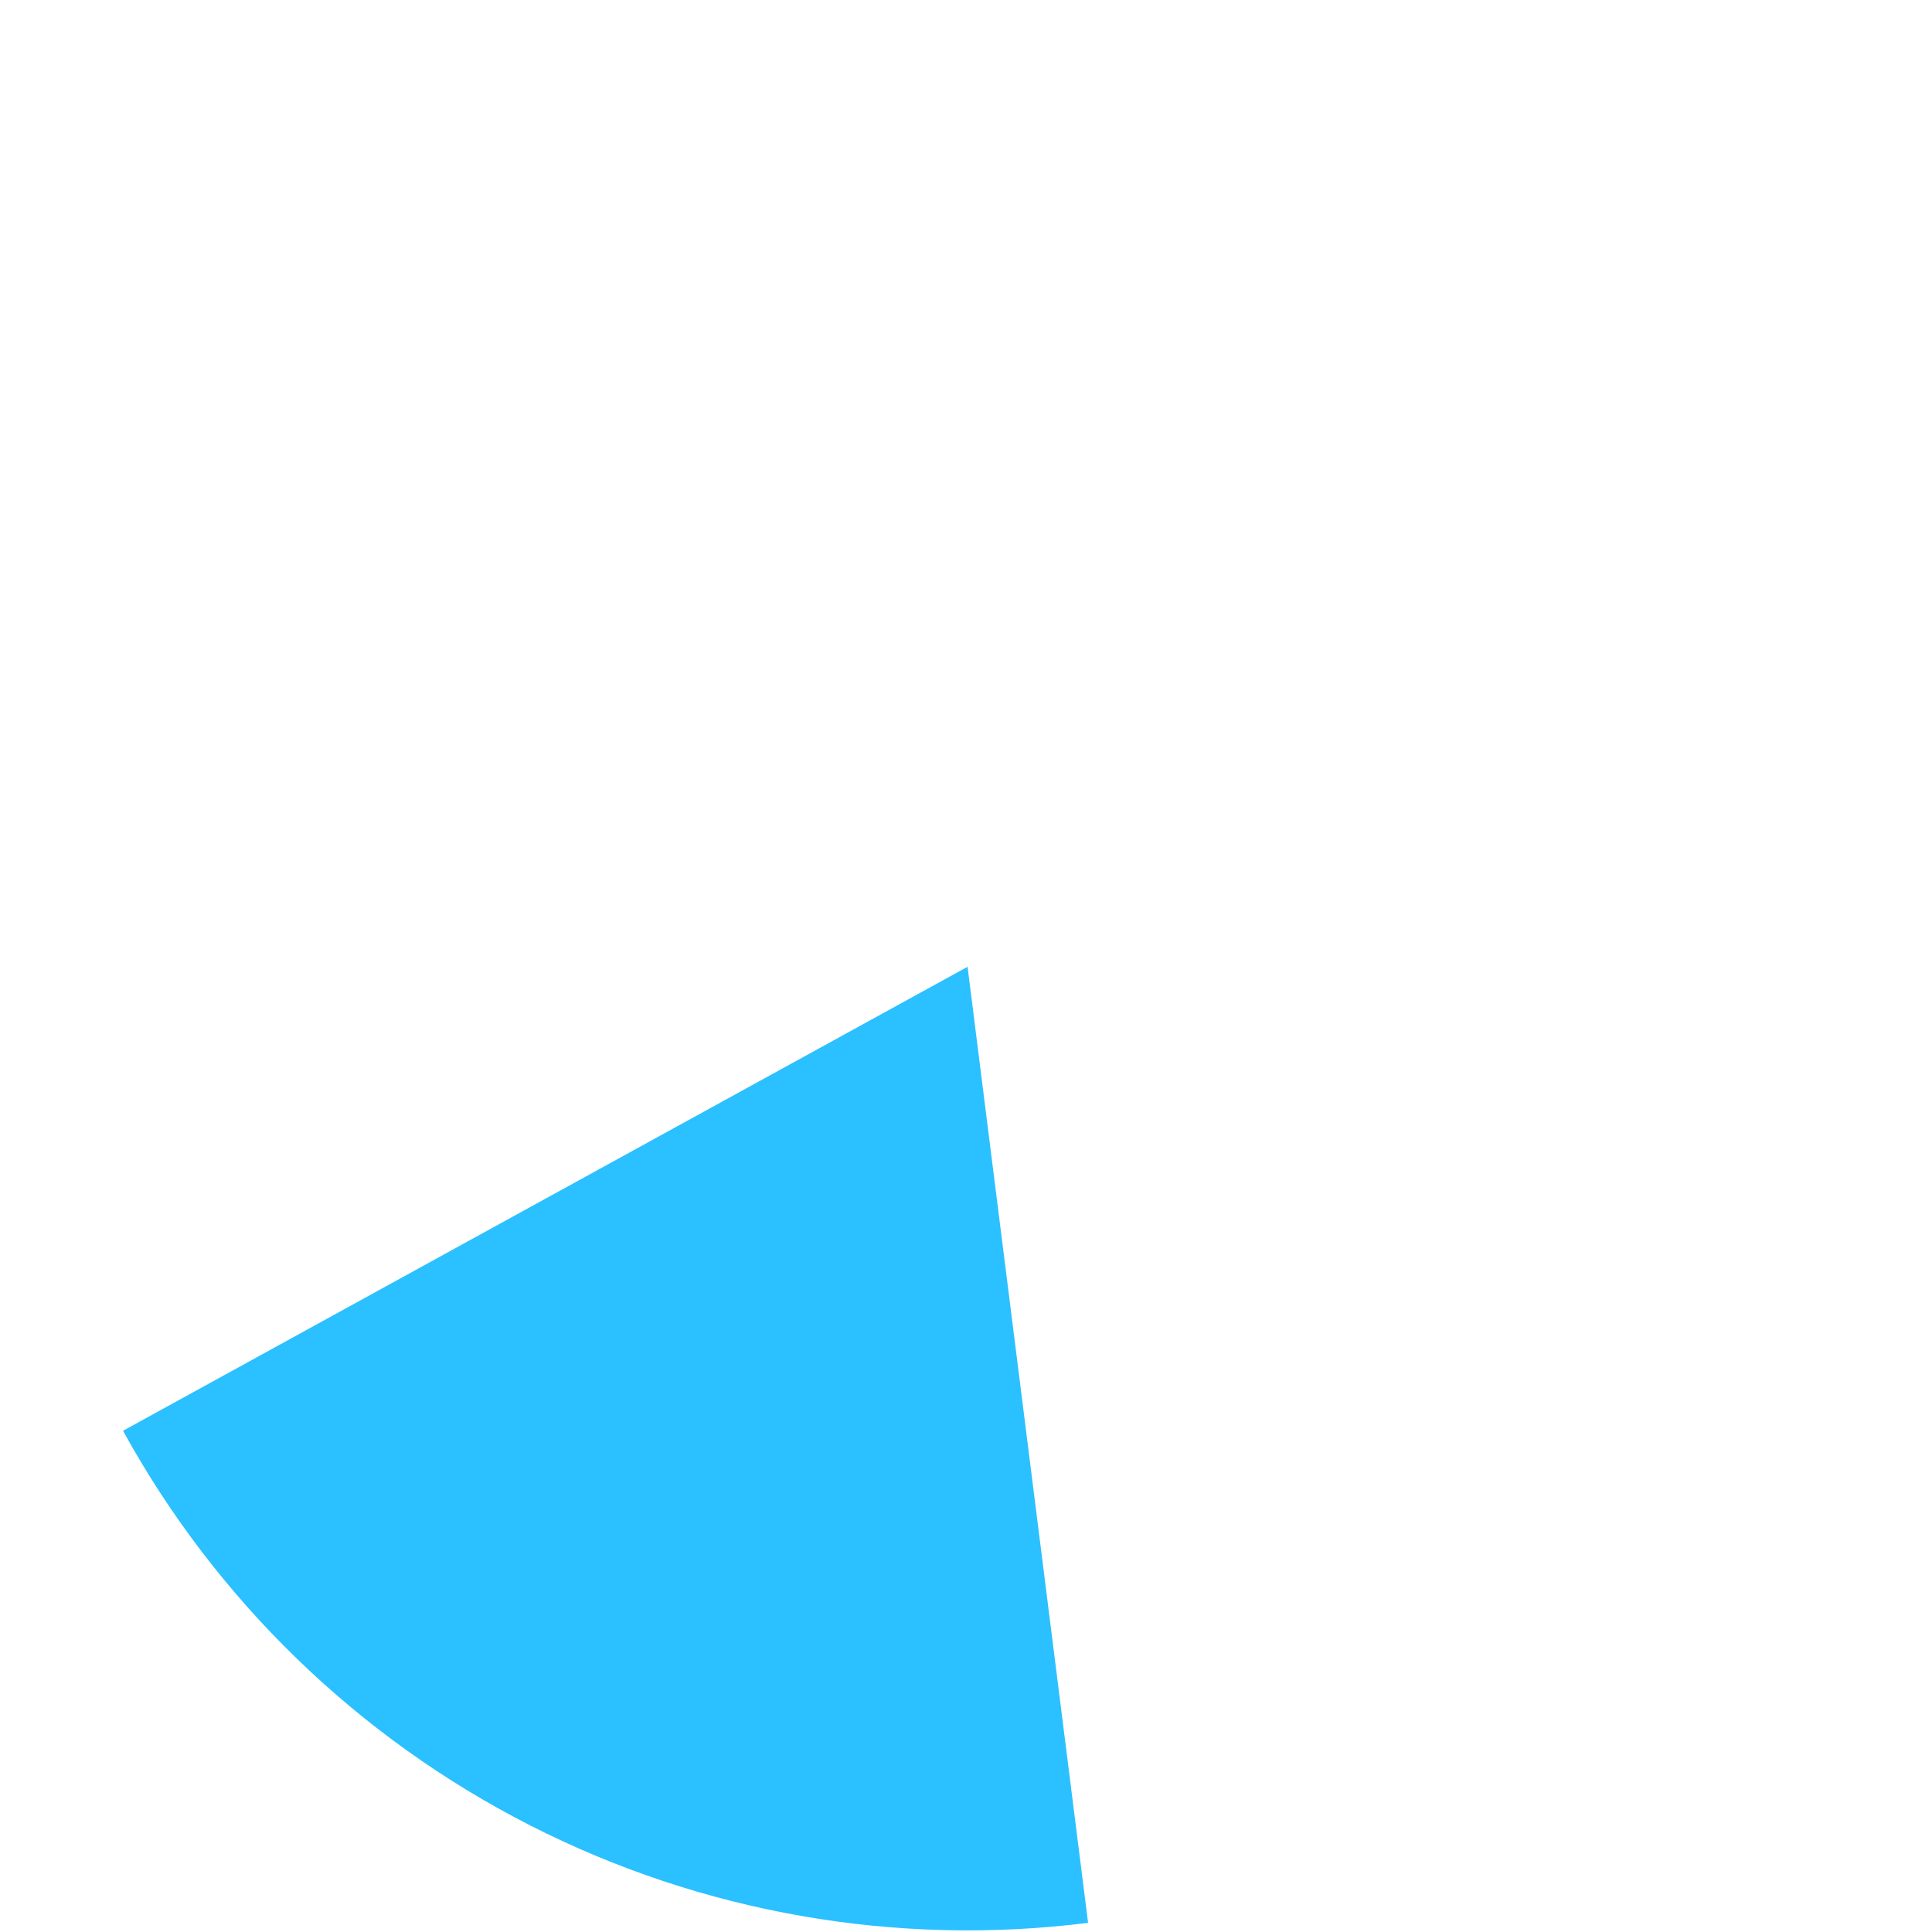
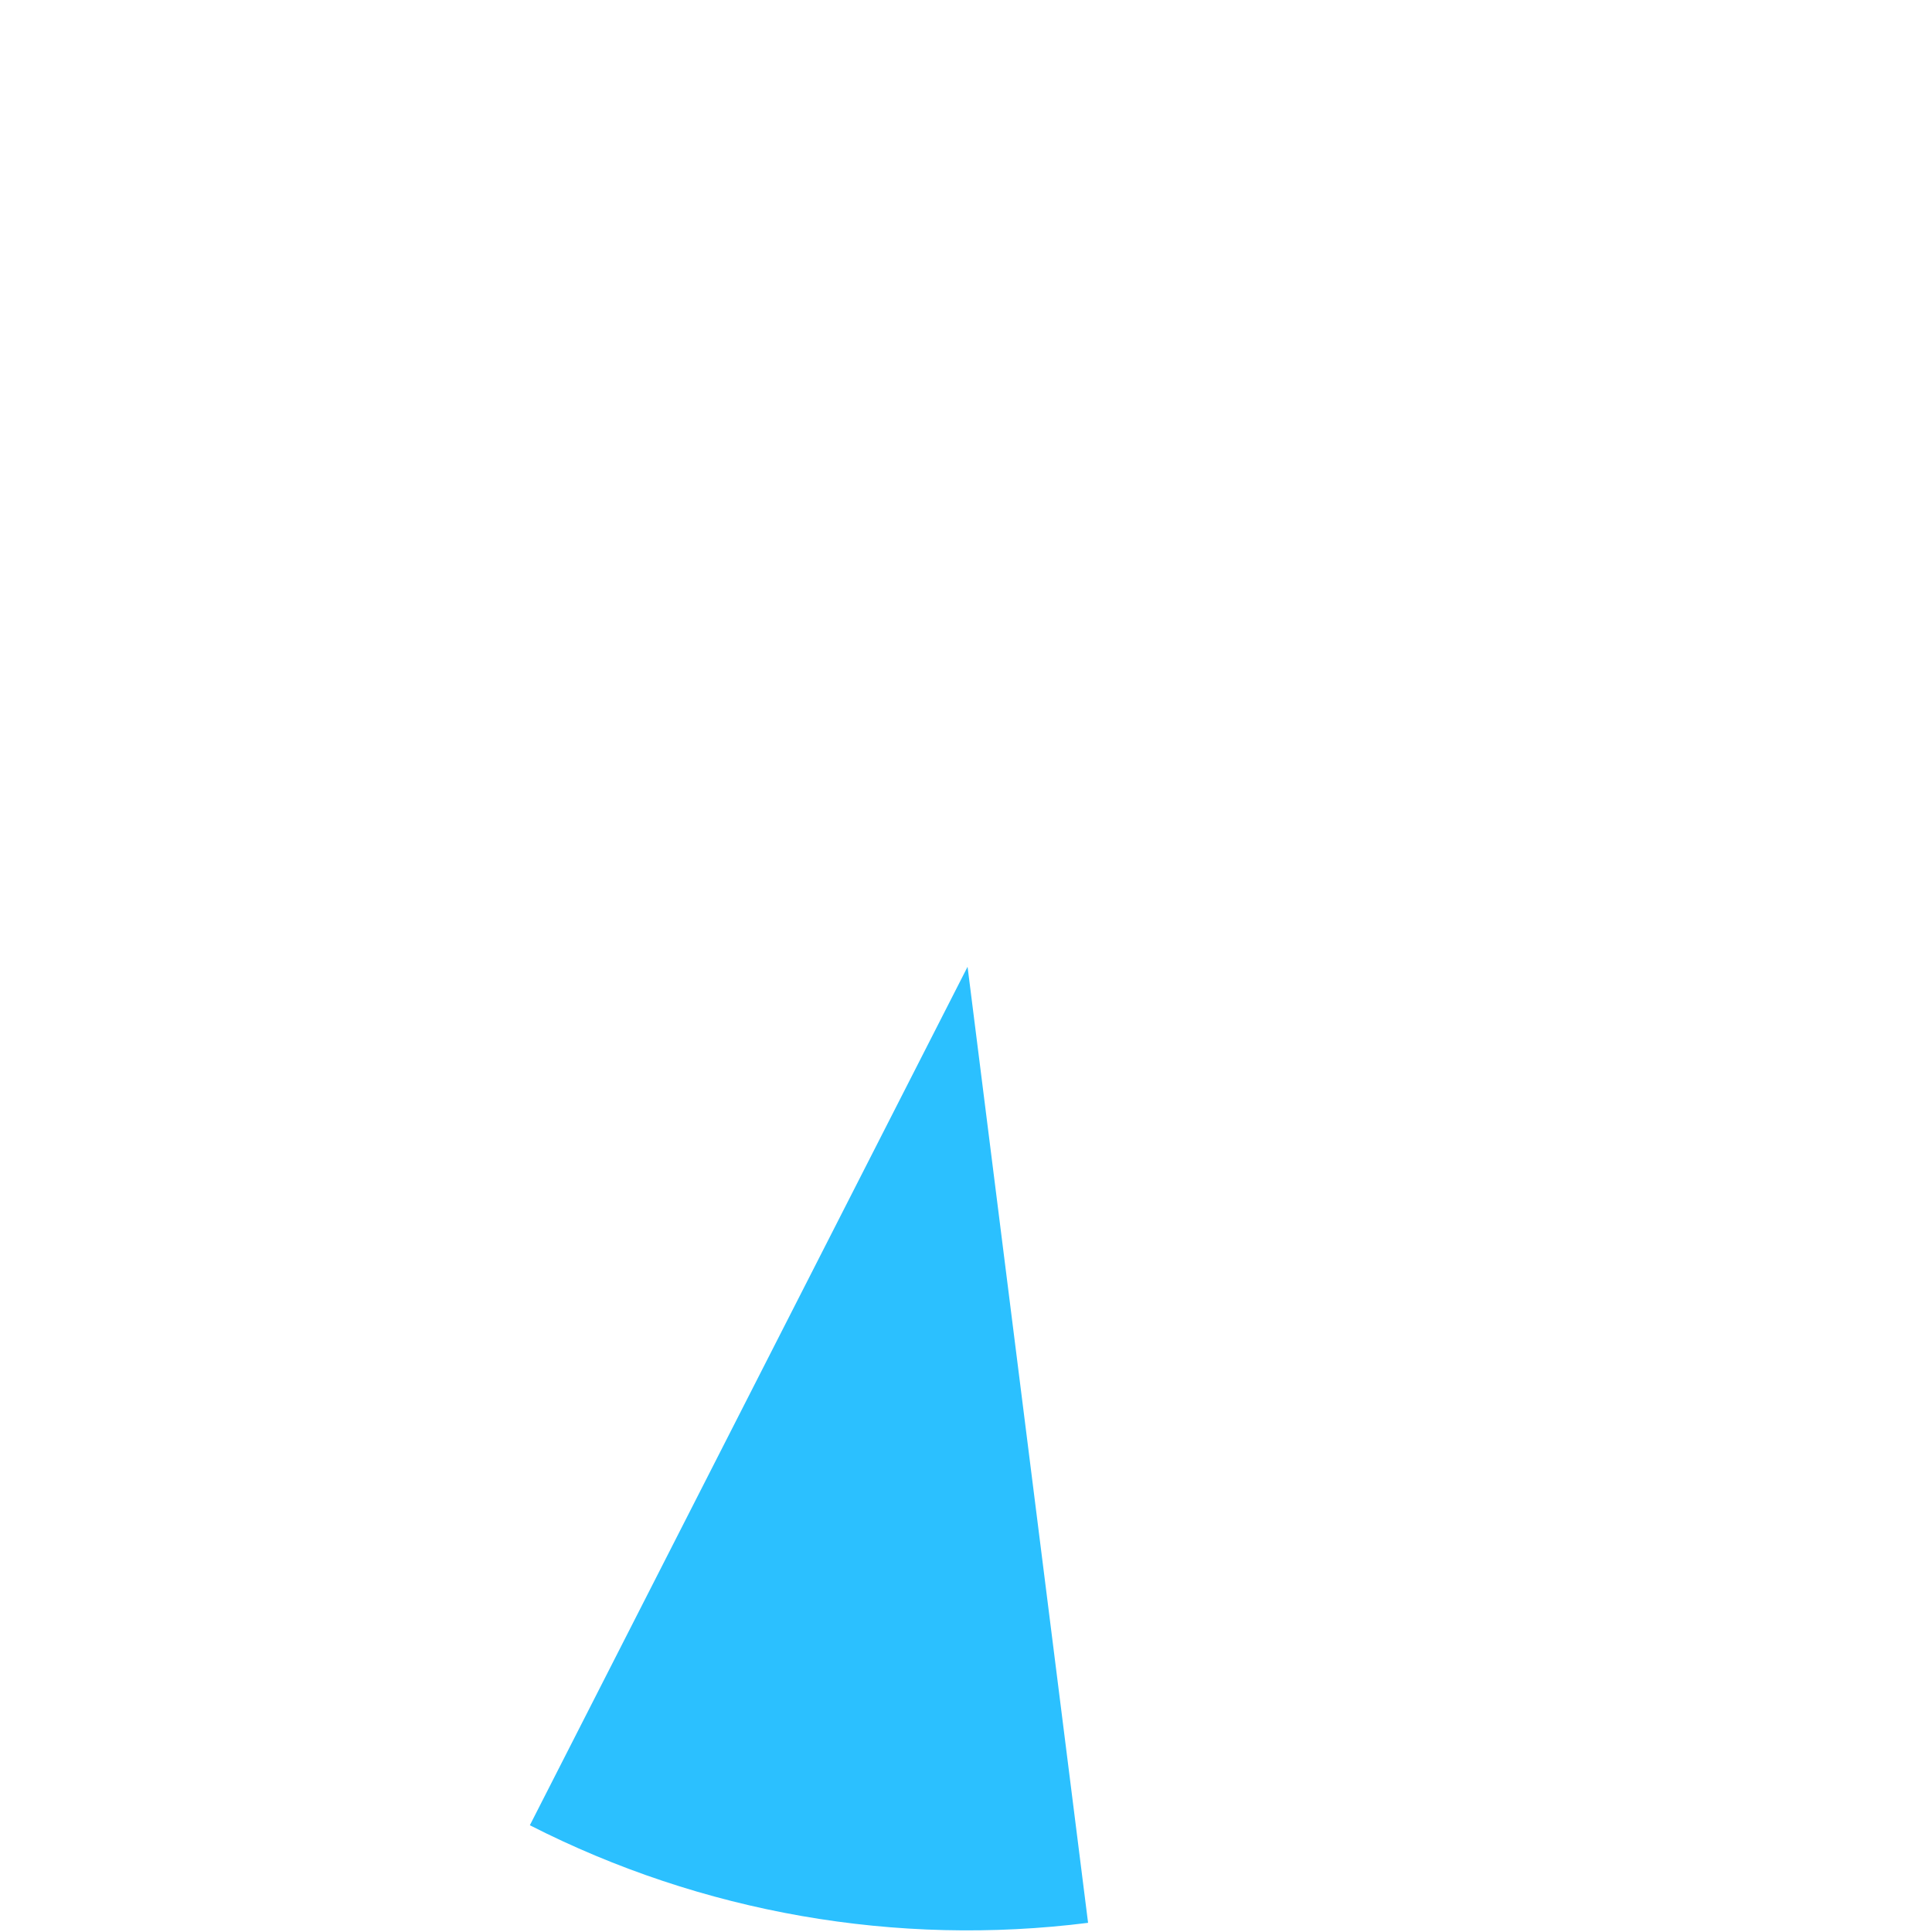
<svg xmlns="http://www.w3.org/2000/svg" width="340" height="340" viewBox="0 0 340 340" fill="none">
-   <path d="M191.483 338.385C157.757 342.636 123.531 336.654 93.246 321.213C62.962 305.772 38.017 281.586 21.649 251.792L170.275 170.137L191.483 338.385Z" fill="#2BC0FF" />
+   <path d="M191.483 338.385C157.757 342.636 123.531 336.654 93.246 321.213L170.275 170.137L191.483 338.385Z" fill="#2BC0FF" />
</svg>